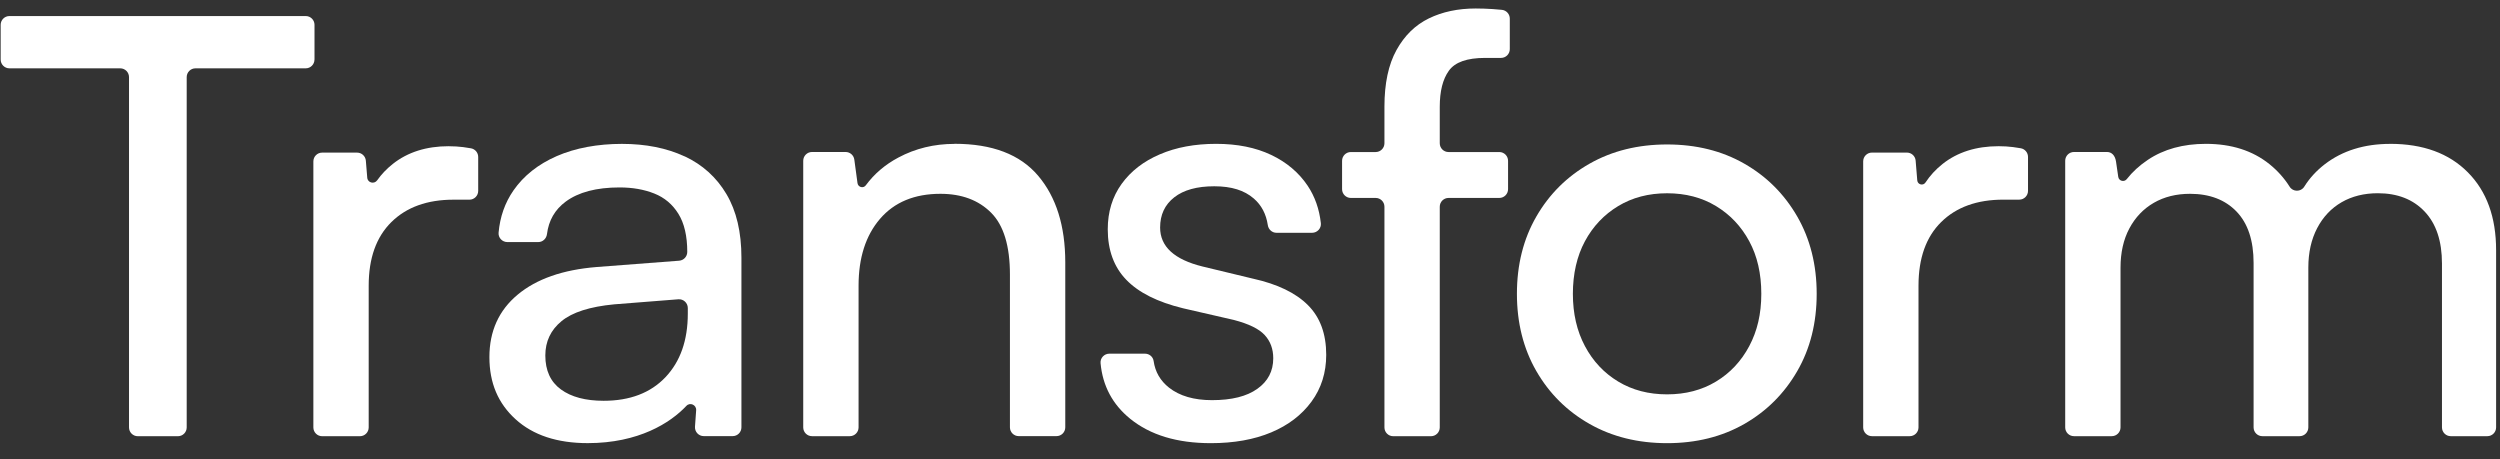
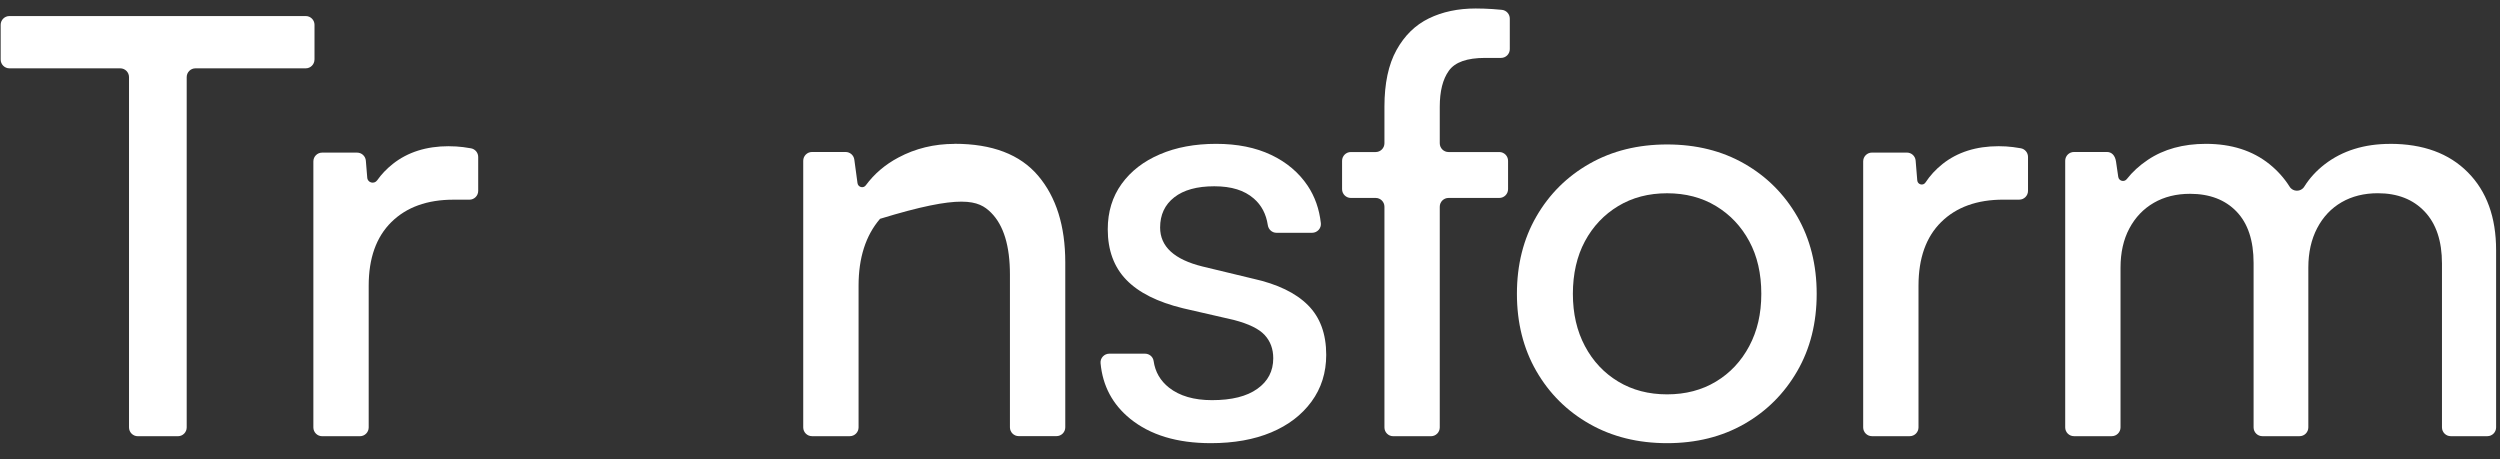
<svg xmlns="http://www.w3.org/2000/svg" width="147" height="27" viewBox="0 0 147 27" fill="none">
  <rect x="0" y="0" width="147" height="27" fill="#333333" stroke="none" />
  <path d="M18.493 3.502V1.46C18.493 1.175 18.262 0.944 17.978 0.944H0.554C0.27 0.944 0.039 1.175 0.039 1.46V3.502C0.039 3.787 0.27 4.018 0.554 4.018H7.071C7.355 4.018 7.586 4.25 7.586 4.534V25.133C7.586 25.418 7.817 25.649 8.101 25.649H10.463C10.747 25.649 10.978 25.418 10.978 25.133V4.534C10.978 4.25 11.209 4.018 11.493 4.018H17.976C18.26 4.018 18.491 3.787 18.491 3.502H18.493Z" fill="white" />
  <path d="M26.388 8.597C25.071 8.597 23.975 8.945 23.098 9.638C22.736 9.926 22.43 10.245 22.18 10.6C22.005 10.848 21.619 10.751 21.594 10.449L21.512 9.449C21.49 9.181 21.266 8.974 20.997 8.974H18.941C18.657 8.974 18.426 9.205 18.426 9.49V25.133C18.426 25.418 18.657 25.649 18.941 25.649H21.164C21.448 25.649 21.679 25.418 21.679 25.133V16.799C21.679 15.181 22.124 13.934 23.013 13.058C23.902 12.182 25.12 11.741 26.665 11.741H27.603C27.887 11.741 28.118 11.51 28.118 11.225V9.23C28.118 8.981 27.941 8.765 27.695 8.721C27.533 8.692 27.38 8.667 27.236 8.65C26.971 8.616 26.687 8.599 26.388 8.599V8.597Z" fill="white" />
-   <path d="M40.253 9.195C39.203 8.706 37.974 8.46 36.565 8.46C35.156 8.46 33.834 8.699 32.738 9.178C31.642 9.658 30.794 10.33 30.194 11.194C29.691 11.919 29.399 12.749 29.317 13.681C29.29 13.981 29.533 14.234 29.834 14.234H31.649C31.914 14.234 32.128 14.032 32.162 13.766C32.262 12.966 32.626 12.328 33.26 11.858C34.011 11.301 35.066 11.021 36.429 11.021C37.192 11.021 37.872 11.14 38.472 11.379C39.072 11.617 39.546 12.016 39.891 12.574C40.236 13.131 40.411 13.878 40.411 14.813C40.411 15.083 40.205 15.307 39.935 15.329L35.078 15.701C33.093 15.862 31.547 16.402 30.439 17.325C29.331 18.247 28.777 19.472 28.777 20.998C28.777 22.524 29.29 23.721 30.318 24.654C31.346 25.588 32.76 26.056 34.56 26.056C37.551 26.056 39.417 24.868 40.36 23.865C40.574 23.636 40.955 23.809 40.934 24.121L40.865 25.092C40.846 25.391 41.082 25.644 41.381 25.644H43.081C43.366 25.644 43.596 25.413 43.596 25.128V15.154C43.596 13.65 43.303 12.403 42.715 11.413C42.127 10.422 41.305 9.682 40.256 9.191L40.253 9.195ZM40.443 18.44C40.443 20.012 40.003 21.258 39.128 22.181C38.251 23.103 37.039 23.566 35.493 23.566C34.431 23.566 33.593 23.344 32.983 22.899C32.371 22.453 32.065 21.789 32.065 20.9C32.065 20.08 32.381 19.408 33.017 18.885C33.651 18.362 34.684 18.031 36.115 17.895L39.886 17.598C40.185 17.573 40.443 17.812 40.443 18.113V18.442V18.44Z" fill="white" />
-   <path d="M56.131 8.46C54.93 8.46 53.827 8.728 52.824 9.264C52.041 9.68 51.405 10.225 50.909 10.897C50.763 11.094 50.455 11.011 50.421 10.768L50.234 9.385C50.2 9.13 49.981 8.937 49.723 8.937H47.746C47.461 8.937 47.23 9.169 47.23 9.453V25.131C47.23 25.416 47.461 25.647 47.746 25.647H49.969C50.253 25.647 50.484 25.416 50.484 25.131V16.797C50.484 15.156 50.904 13.847 51.747 12.866C52.59 11.887 53.774 11.396 55.297 11.396C56.544 11.396 57.535 11.766 58.276 12.506C59.015 13.245 59.384 14.46 59.384 16.144V25.128C59.384 25.413 59.615 25.644 59.899 25.644H62.123C62.407 25.644 62.638 25.413 62.638 25.128V15.426C62.638 13.284 62.105 11.588 61.044 10.335C59.982 9.081 58.344 8.455 56.128 8.455L56.131 8.46Z" fill="white" />
+   <path d="M56.131 8.46C54.93 8.46 53.827 8.728 52.824 9.264C52.041 9.68 51.405 10.225 50.909 10.897C50.763 11.094 50.455 11.011 50.421 10.768L50.234 9.385C50.2 9.13 49.981 8.937 49.723 8.937H47.746C47.461 8.937 47.23 9.169 47.23 9.453V25.131C47.23 25.416 47.461 25.647 47.746 25.647H49.969C50.253 25.647 50.484 25.416 50.484 25.131V16.797C50.484 15.156 50.904 13.847 51.747 12.866C56.544 11.396 57.535 11.766 58.276 12.506C59.015 13.245 59.384 14.46 59.384 16.144V25.128C59.384 25.413 59.615 25.644 59.899 25.644H62.123C62.407 25.644 62.638 25.413 62.638 25.128V15.426C62.638 13.284 62.105 11.588 61.044 10.335C59.982 9.081 58.344 8.455 56.128 8.455L56.131 8.46Z" fill="white" />
  <path d="M73.686 16.388L70.708 15.67C69.046 15.261 68.215 14.497 68.215 13.379C68.215 12.627 68.492 12.036 69.046 11.603C69.6 11.169 70.384 10.953 71.4 10.953C72.416 10.953 73.166 11.191 73.721 11.671C74.175 12.063 74.449 12.584 74.547 13.236C74.585 13.494 74.797 13.688 75.057 13.688H77.151C77.455 13.688 77.7 13.426 77.666 13.121C77.574 12.289 77.314 11.554 76.889 10.919C76.369 10.145 75.655 9.541 74.743 9.108C73.832 8.675 72.753 8.458 71.507 8.458C70.26 8.458 69.157 8.662 68.2 9.074C67.243 9.483 66.492 10.064 65.95 10.816C65.408 11.569 65.136 12.457 65.136 13.482C65.136 14.711 65.501 15.704 66.227 16.453C66.954 17.206 68.066 17.763 69.568 18.128L72.547 18.812C73.424 19.041 74.029 19.335 74.364 19.701C74.7 20.066 74.867 20.521 74.867 21.068C74.867 21.82 74.556 22.419 73.932 22.862C73.31 23.308 72.421 23.529 71.266 23.529C70.205 23.529 69.362 23.283 68.739 22.794C68.227 22.39 67.925 21.869 67.833 21.227C67.797 20.976 67.578 20.796 67.325 20.796H65.228C64.927 20.796 64.684 21.056 64.713 21.356C64.837 22.692 65.418 23.78 66.453 24.622C67.632 25.579 69.211 26.058 71.196 26.058C72.557 26.058 73.74 25.846 74.746 25.425C75.749 25.004 76.541 24.401 77.117 23.614C77.693 22.828 77.982 21.91 77.982 20.864C77.982 19.635 77.625 18.659 76.908 17.943C76.192 17.225 75.12 16.707 73.689 16.388H73.686Z" fill="white" />
  <path d="M86.772 0.499C85.734 0.499 84.816 0.693 84.019 1.081C83.222 1.468 82.588 2.088 82.114 2.942C81.64 3.797 81.405 4.907 81.405 6.275V8.424C81.405 8.709 81.174 8.94 80.889 8.94H79.429C79.145 8.94 78.914 9.171 78.914 9.456V11.123C78.914 11.408 79.145 11.639 79.429 11.639H80.889C81.174 11.639 81.405 11.87 81.405 12.155V25.133C81.405 25.418 81.635 25.649 81.92 25.649H84.143C84.427 25.649 84.658 25.418 84.658 25.133V12.155C84.658 11.87 84.889 11.639 85.173 11.639H88.159C88.444 11.639 88.674 11.408 88.674 11.123V9.456C88.674 9.171 88.444 8.94 88.159 8.94H85.173C84.889 8.94 84.658 8.709 84.658 8.424V6.275C84.658 5.364 84.835 4.656 85.195 4.157C85.552 3.656 86.262 3.405 87.323 3.405H88.261C88.546 3.405 88.776 3.174 88.776 2.889V1.095C88.776 0.83 88.577 0.608 88.315 0.579C88.138 0.56 87.958 0.545 87.773 0.533C87.428 0.511 87.093 0.499 86.769 0.499H86.772Z" fill="white" />
  <path d="M102.561 9.621C101.247 8.869 99.733 8.494 98.025 8.494C96.317 8.494 94.798 8.869 93.472 9.621C92.145 10.373 91.1 11.41 90.337 12.732C89.574 14.054 89.195 15.568 89.195 17.276C89.195 18.985 89.577 20.501 90.337 21.82C91.1 23.142 92.143 24.179 93.472 24.931C94.798 25.683 96.317 26.058 98.025 26.058C99.733 26.058 101.245 25.683 102.561 24.931C103.878 24.179 104.916 23.142 105.679 21.82C106.442 20.499 106.821 18.985 106.821 17.276C106.821 15.568 106.439 14.054 105.679 12.732C104.916 11.41 103.878 10.373 102.561 9.621ZM102.855 20.353C102.382 21.241 101.73 21.937 100.9 22.436C100.069 22.938 99.111 23.188 98.025 23.188C96.939 23.188 95.982 22.938 95.151 22.436C94.32 21.935 93.666 21.241 93.195 20.353C92.721 19.464 92.485 18.44 92.485 17.276C92.485 16.113 92.721 15.061 93.195 14.183C93.668 13.306 94.32 12.618 95.151 12.116C95.982 11.615 96.939 11.364 98.025 11.364C99.111 11.364 100.069 11.615 100.9 12.116C101.73 12.618 102.382 13.306 102.855 14.183C103.329 15.059 103.565 16.091 103.565 17.276C103.565 18.462 103.327 19.464 102.855 20.353Z" fill="white" />
  <path d="M117.517 8.597C116.2 8.597 115.104 8.945 114.227 9.638C113.821 9.96 113.486 10.325 113.219 10.731C113.08 10.941 112.757 10.858 112.735 10.607L112.64 9.446C112.619 9.178 112.395 8.972 112.125 8.972H110.07C109.786 8.972 109.555 9.203 109.555 9.488V25.131C109.555 25.416 109.786 25.647 110.07 25.647H112.293C112.577 25.647 112.808 25.416 112.808 25.131V16.797C112.808 15.178 113.253 13.932 114.142 13.056C115.031 12.18 116.249 11.739 117.794 11.739H118.732C119.016 11.739 119.247 11.508 119.247 11.223V9.227C119.247 8.979 119.07 8.762 118.824 8.718C118.661 8.689 118.508 8.665 118.365 8.648C118.1 8.614 117.816 8.597 117.517 8.597Z" fill="white" />
  <path d="M140.544 8.46C139.02 8.46 137.74 8.859 136.7 9.655C136.204 10.037 135.801 10.478 135.49 10.977C135.293 11.293 134.826 11.293 134.63 10.977C134.314 10.476 133.92 10.035 133.446 9.653C132.453 8.855 131.206 8.458 129.707 8.458C128.368 8.458 127.231 8.772 126.296 9.397C125.797 9.731 125.384 10.111 125.054 10.532C124.901 10.726 124.59 10.646 124.553 10.4L124.422 9.5C124.366 9.122 124.15 8.937 123.895 8.937H121.949C121.664 8.937 121.434 9.169 121.434 9.453V25.131C121.434 25.416 121.664 25.647 121.949 25.647H124.172C124.456 25.647 124.687 25.416 124.687 25.131V15.738C124.687 14.85 124.86 14.08 125.207 13.431C125.554 12.781 126.033 12.279 126.643 11.926C127.255 11.573 127.965 11.396 128.772 11.396C129.926 11.396 130.837 11.744 131.507 12.438C132.176 13.134 132.511 14.141 132.511 15.463V25.131C132.511 25.416 132.742 25.647 133.026 25.647H135.215C135.5 25.647 135.73 25.416 135.73 25.131V15.738C135.73 14.85 135.903 14.075 136.25 13.414C136.595 12.754 137.076 12.245 137.686 11.892C138.299 11.539 139.008 11.362 139.815 11.362C140.969 11.362 141.887 11.719 142.568 12.438C143.248 13.155 143.588 14.175 143.588 15.497V25.131C143.588 25.416 143.819 25.647 144.103 25.647H146.256C146.54 25.647 146.771 25.416 146.771 25.131V14.711C146.771 12.776 146.217 11.247 145.109 10.133C144.001 9.015 142.478 8.458 140.539 8.458L140.544 8.46Z" fill="white" />
</svg>